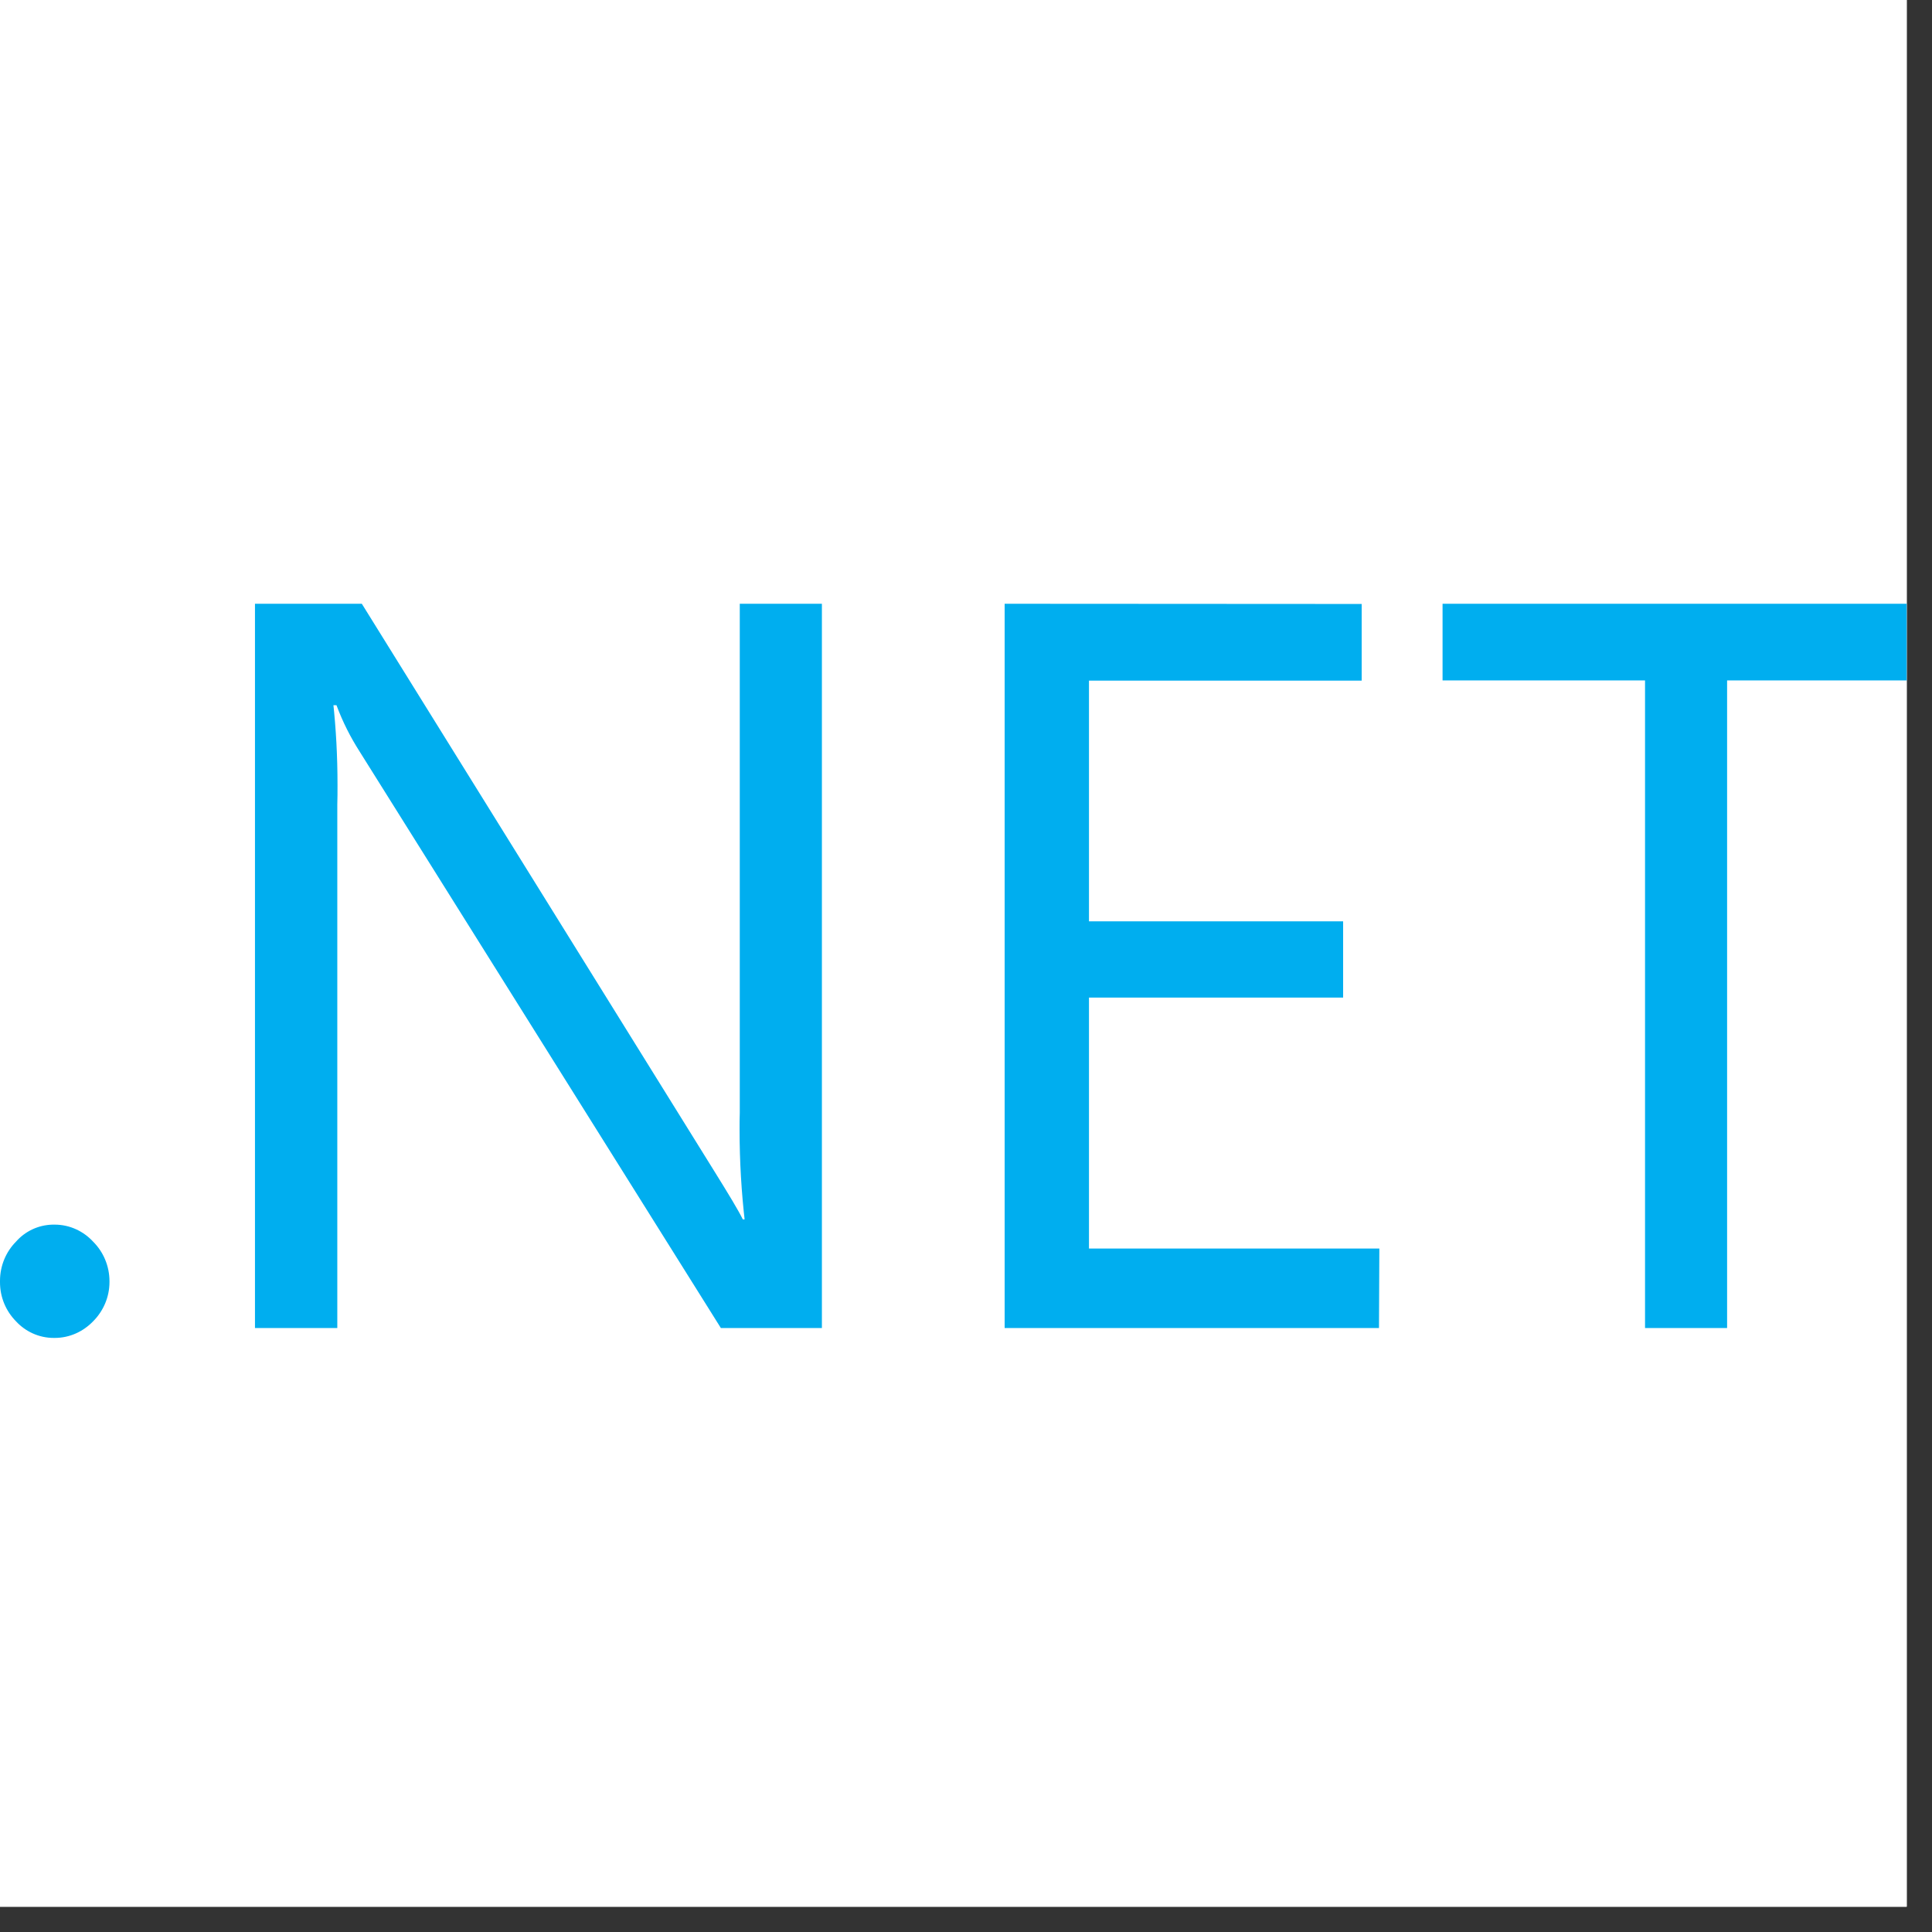
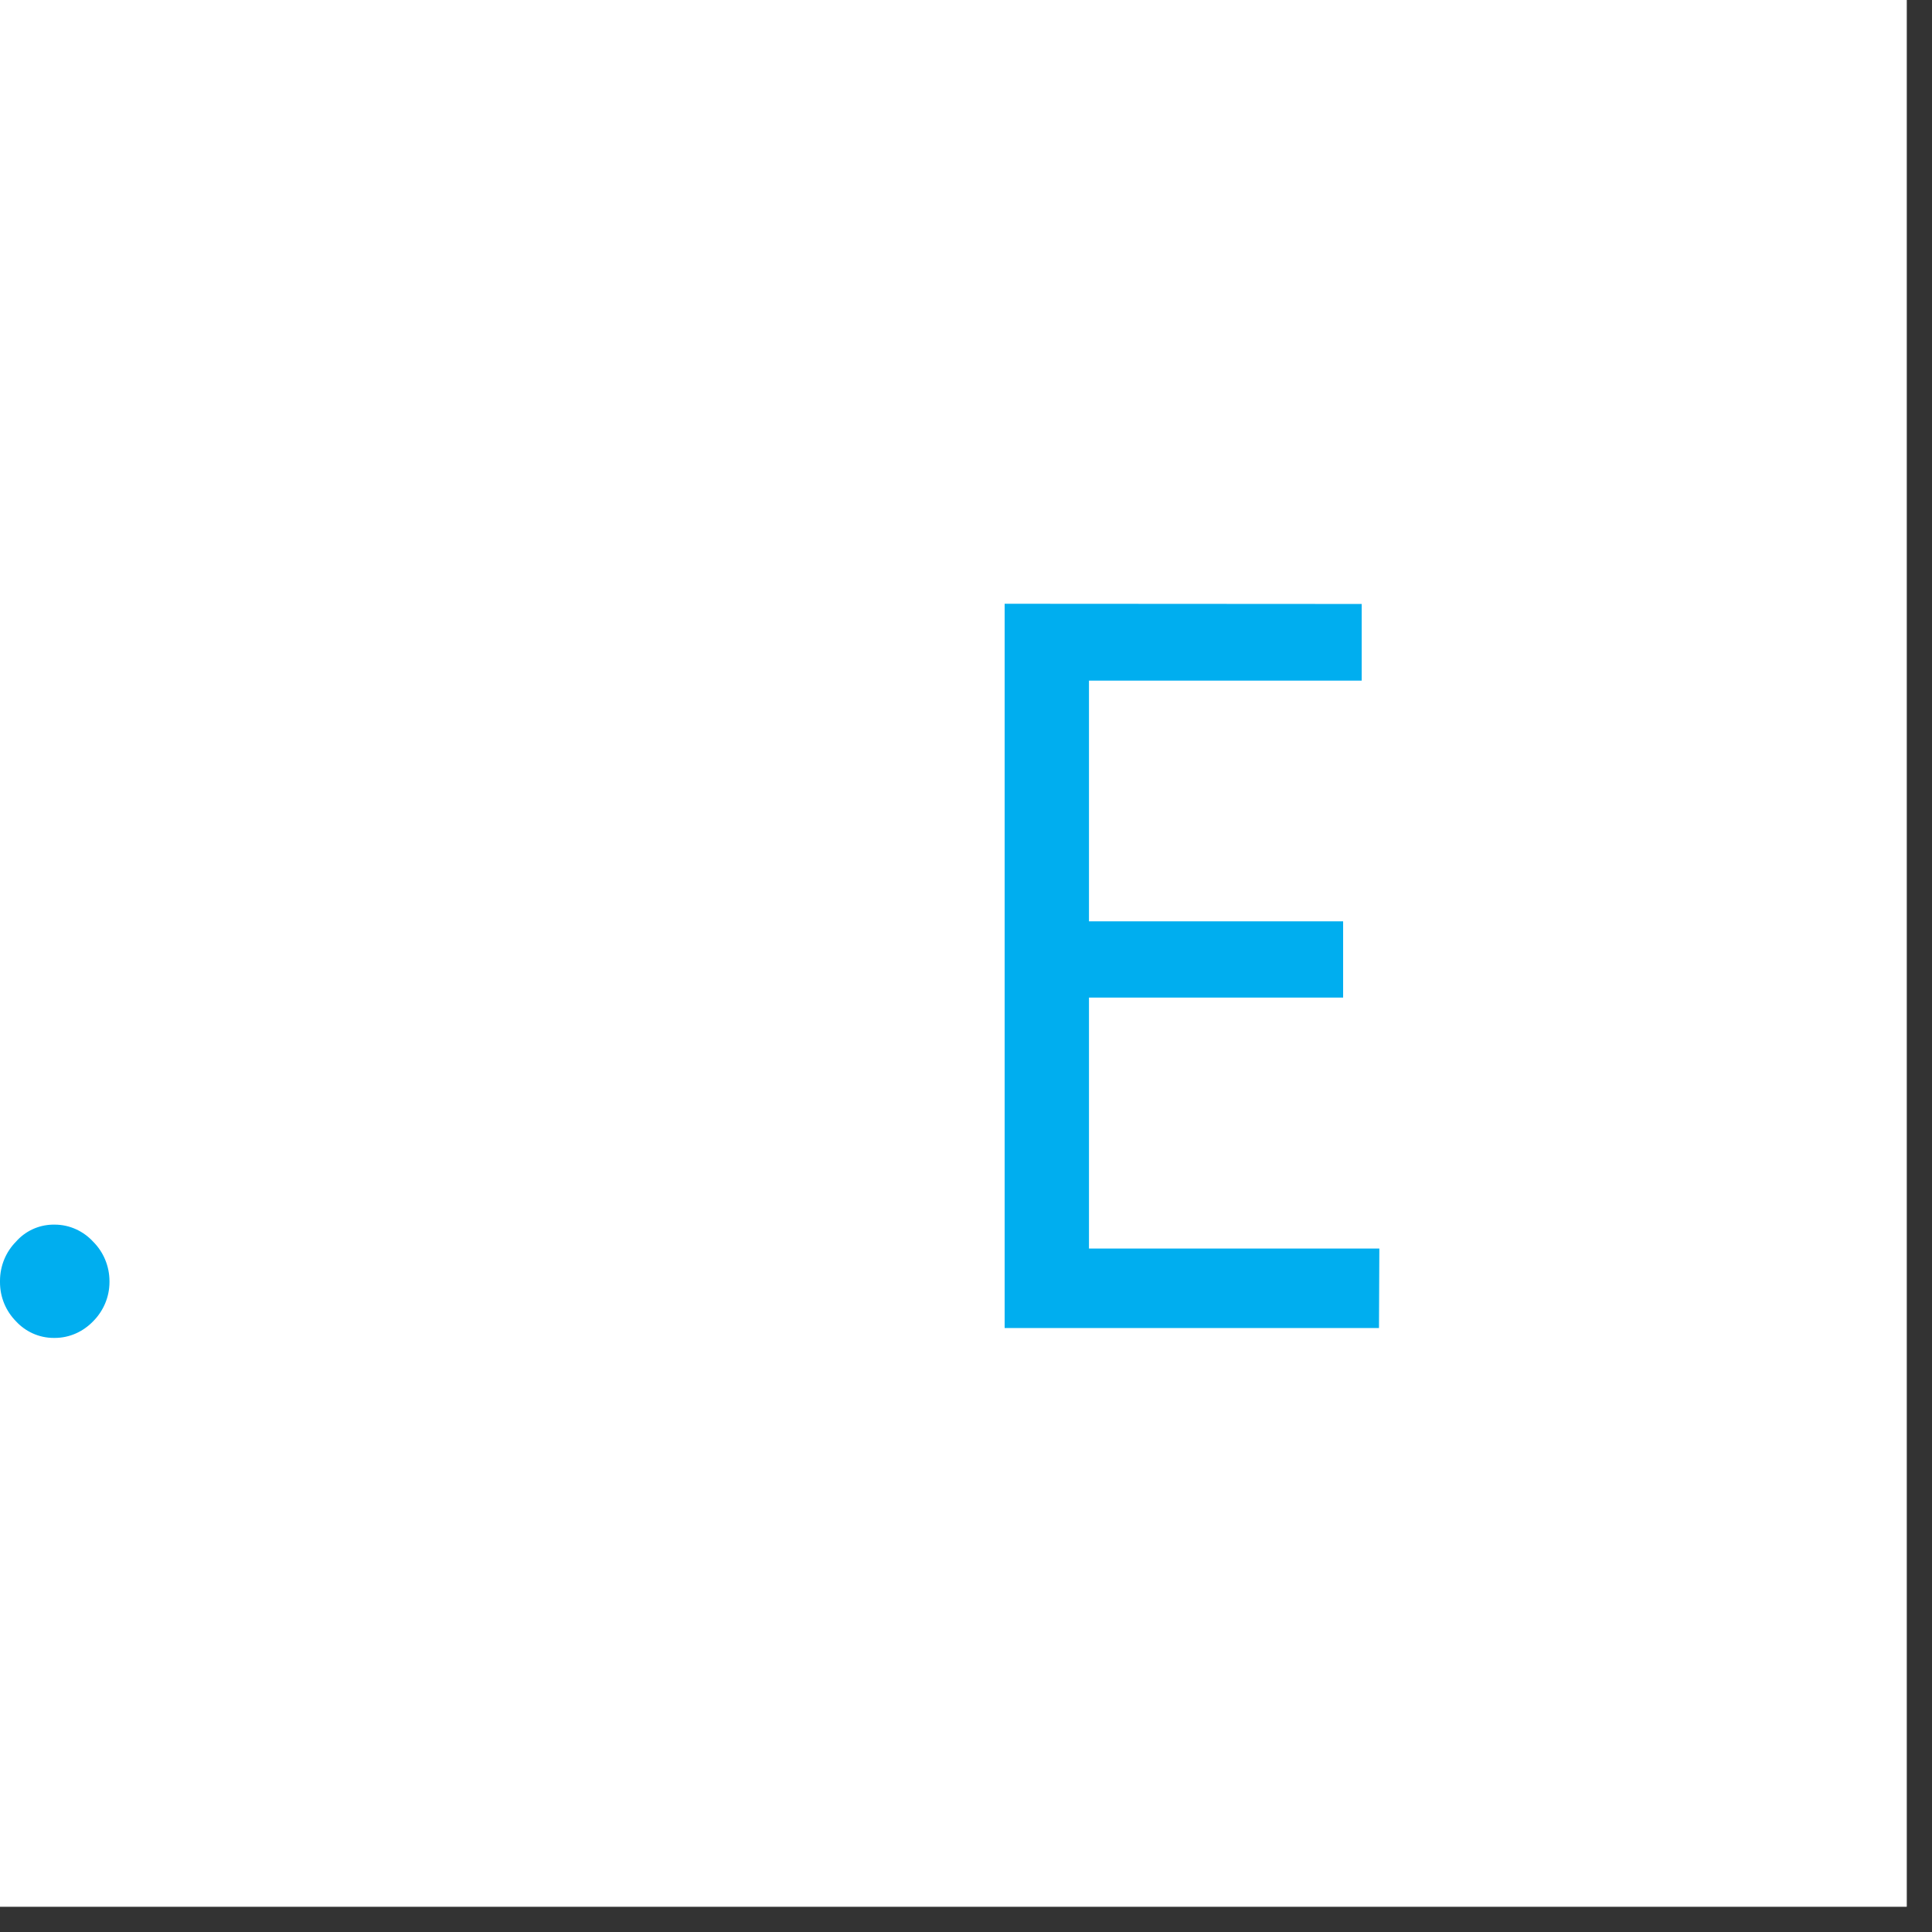
<svg xmlns="http://www.w3.org/2000/svg" width="37.5" zoomAndPan="magnify" viewBox="0 0 37.5 37.5" height="37.5" preserveAspectRatio="xMidYMid meet" version="1.0">
  <rect x="0" y="0" width="37.5" height="37.5" fill="#333333" stroke="none" />
  <defs>
    <clipPath id="clip-0">
      <path d="M 0 0 L 37.008 0 L 37.008 37.008 L 0 37.008 Z M 0 0 " clip-rule="nonzero" />
    </clipPath>
    <clipPath id="clip-1">
      <path d="M 0 23 L 3 23 L 3 25.969 L 0 25.969 Z M 0 23 " clip-rule="nonzero" />
    </clipPath>
    <clipPath id="clip-2">
      <path d="M 19 11.719 L 27 11.719 L 27 25.969 L 19 25.969 Z M 19 11.719 " clip-rule="nonzero" />
    </clipPath>
    <clipPath id="clip-3">
-       <path d="M 28 11.719 L 37.008 11.719 L 37.008 25.969 L 28 25.969 Z M 28 11.719 " clip-rule="nonzero" />
-     </clipPath>
+       </clipPath>
    <clipPath id="clip-4">
-       <path d="M 4 11.719 L 16 11.719 L 16 25.969 L 4 25.969 Z M 4 11.719 " clip-rule="nonzero" />
-     </clipPath>
+       </clipPath>
  </defs>
  <g clip-path="url(#clip-0)">
-     <path fill="rgb(100%, 100%, 100%)" d="M 0 0 L 37.5 0 L 37.5 45 L 0 45 Z M 0 0 " fill-opacity="1" fill-rule="nonzero" />
    <path fill="rgb(100%, 100%, 100%)" d="M 0 0 L 37.5 0 L 37.5 37.5 L 0 37.5 Z M 0 0 " fill-opacity="1" fill-rule="nonzero" />
    <path fill="rgb(100%, 100%, 100%)" d="M 0 0 L 37.5 0 L 37.5 37.5 L 0 37.5 Z M 0 0 " fill-opacity="1" fill-rule="nonzero" />
  </g>
  <g clip-path="url(#clip-1)">
    <path fill="rgb(0%, 68.239%, 93.729%)" d="M 0 24.875 C 0 24.879 0 24.883 0 24.887 C 0 25.184 0.117 25.449 0.309 25.645 C 0.492 25.844 0.754 25.969 1.043 25.969 C 1.047 25.969 1.055 25.969 1.059 25.969 C 1.062 25.969 1.062 25.969 1.062 25.969 C 1.355 25.969 1.617 25.844 1.809 25.645 C 2 25.453 2.125 25.184 2.125 24.883 C 2.125 24.883 2.125 24.879 2.125 24.875 C 2.125 24.871 2.125 24.871 2.125 24.871 C 2.125 24.57 2.004 24.297 1.809 24.102 C 1.621 23.898 1.355 23.77 1.062 23.77 C 1.062 23.77 1.062 23.77 1.059 23.77 C 1.055 23.77 1.047 23.77 1.039 23.77 C 1.035 23.77 1.031 23.77 1.023 23.77 L 1.02 23.77 C 0.738 23.777 0.484 23.902 0.309 24.102 C 0.117 24.297 0 24.566 0 24.863 C 0 24.867 0 24.871 0 24.875 Z M 0 24.875 " fill-opacity="1" fill-rule="nonzero" />
  </g>
  <g clip-path="url(#clip-2)">
    <path fill="rgb(0%, 68.239%, 93.729%)" d="M 26.43 13.211 L 26.43 11.723 L 19.5 11.719 L 19.5 25.777 L 26.766 25.777 L 26.773 24.234 L 21.137 24.234 L 21.137 19.363 L 26.07 19.363 L 26.07 17.883 L 21.137 17.883 L 21.137 13.211 Z M 26.43 13.211 " fill-opacity="1" fill-rule="nonzero" />
  </g>
  <path fill="rgb(0%, 68.239%, 93.729%)" d="M 6.977 14.582 L 6.965 14.566 Z M 6.977 14.582 " fill-opacity="1" fill-rule="nonzero" />
  <g clip-path="url(#clip-3)">
    <path fill="rgb(0%, 68.239%, 93.729%)" d="M 37.5 11.719 L 28 11.719 L 28 13.207 L 31.93 13.207 L 31.93 25.777 L 33.523 25.777 L 33.523 13.207 L 37.5 13.207 Z M 37.5 11.719 " fill-opacity="1" fill-rule="nonzero" />
  </g>
  <g clip-path="url(#clip-4)">
-     <path fill="rgb(0%, 68.239%, 93.729%)" d="M 6.547 15.617 C 6.551 15.504 6.551 15.371 6.551 15.234 C 6.551 14.688 6.523 14.152 6.465 13.621 L 6.469 13.688 L 6.531 13.688 C 6.656 14.023 6.805 14.312 6.977 14.582 L 13.992 25.777 L 15.953 25.777 L 15.953 11.719 L 14.359 11.719 L 14.359 21.602 C 14.355 21.699 14.355 21.812 14.355 21.922 C 14.355 22.539 14.391 23.145 14.461 23.742 L 14.453 23.668 L 14.418 23.668 C 14.336 23.5 14.148 23.188 13.863 22.73 L 7.023 11.719 L 4.949 11.719 L 4.949 25.777 L 6.547 25.777 Z M 6.547 15.617 " fill-opacity="1" fill-rule="nonzero" />
+     <path fill="rgb(0%, 68.239%, 93.729%)" d="M 6.547 15.617 C 6.551 15.504 6.551 15.371 6.551 15.234 L 6.469 13.688 L 6.531 13.688 C 6.656 14.023 6.805 14.312 6.977 14.582 L 13.992 25.777 L 15.953 25.777 L 15.953 11.719 L 14.359 11.719 L 14.359 21.602 C 14.355 21.699 14.355 21.812 14.355 21.922 C 14.355 22.539 14.391 23.145 14.461 23.742 L 14.453 23.668 L 14.418 23.668 C 14.336 23.5 14.148 23.188 13.863 22.73 L 7.023 11.719 L 4.949 11.719 L 4.949 25.777 L 6.547 25.777 Z M 6.547 15.617 " fill-opacity="1" fill-rule="nonzero" />
  </g>
</svg>